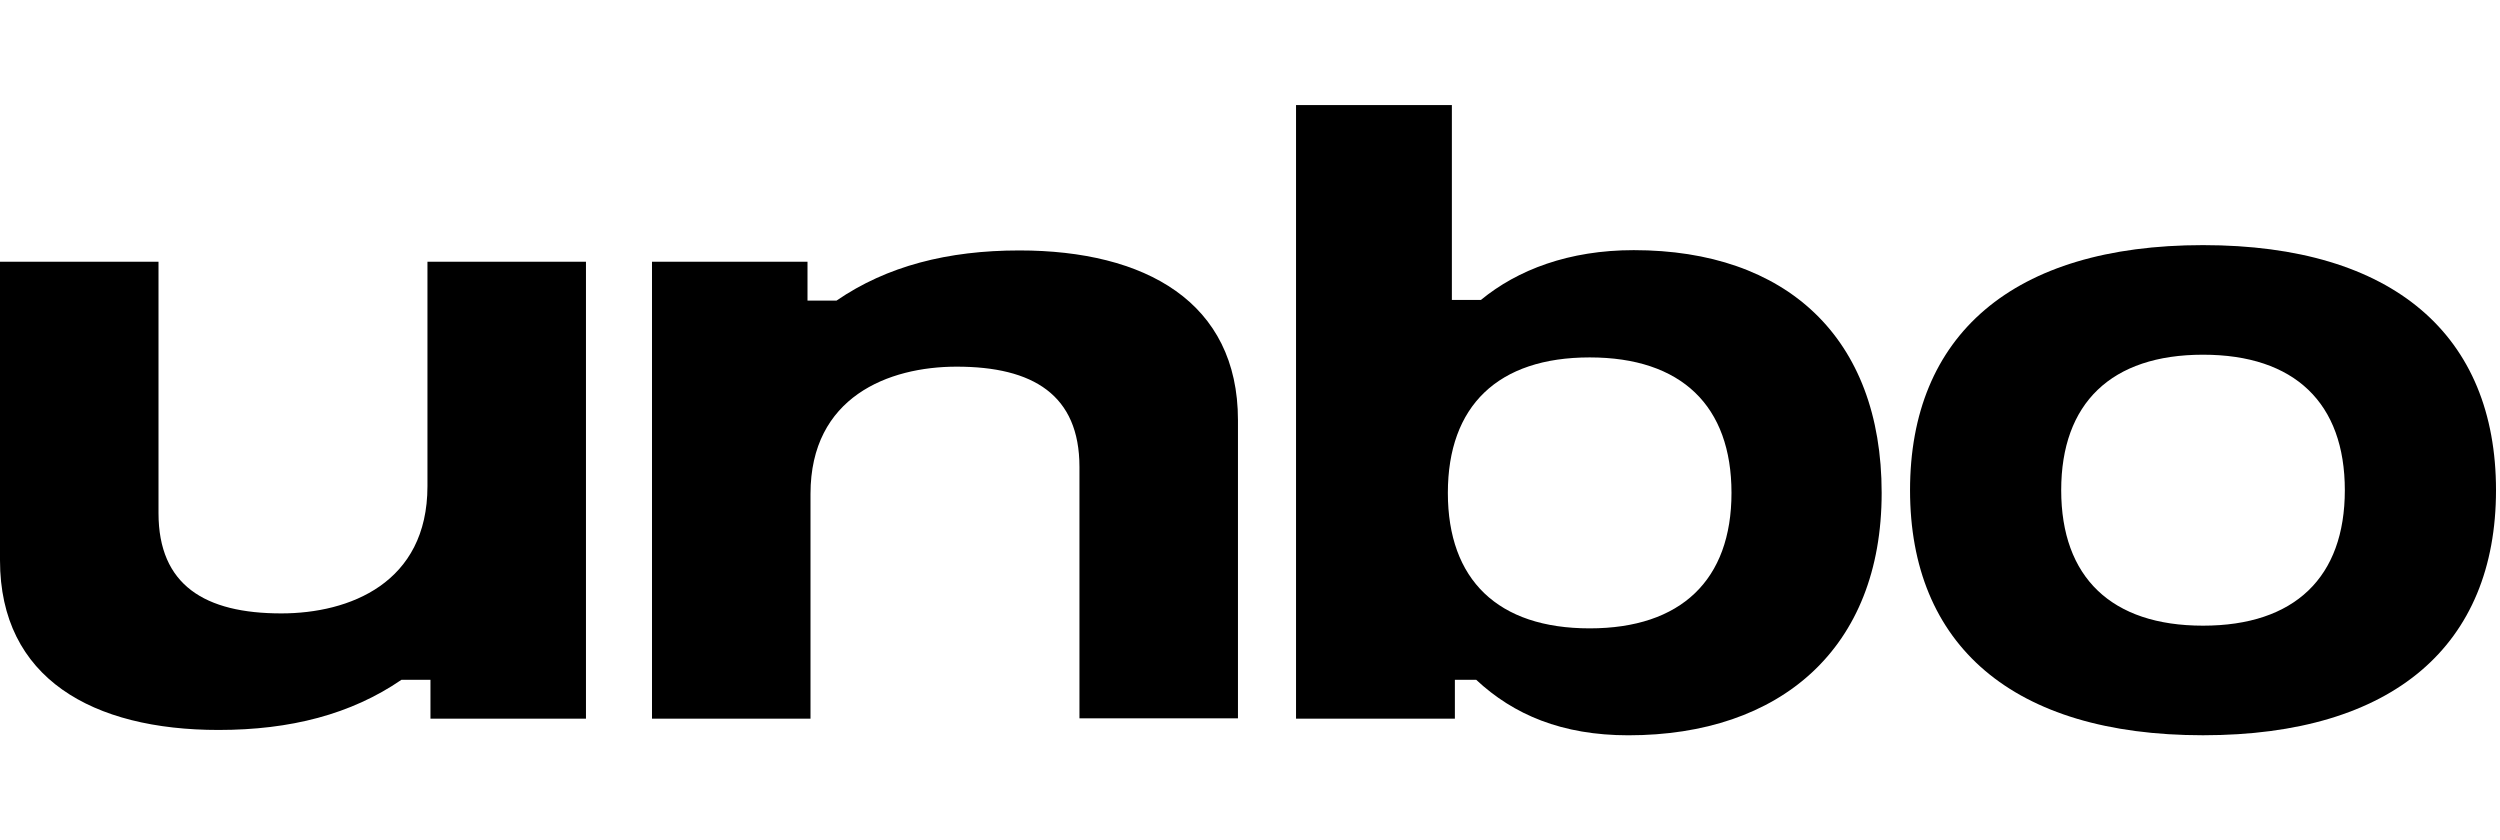
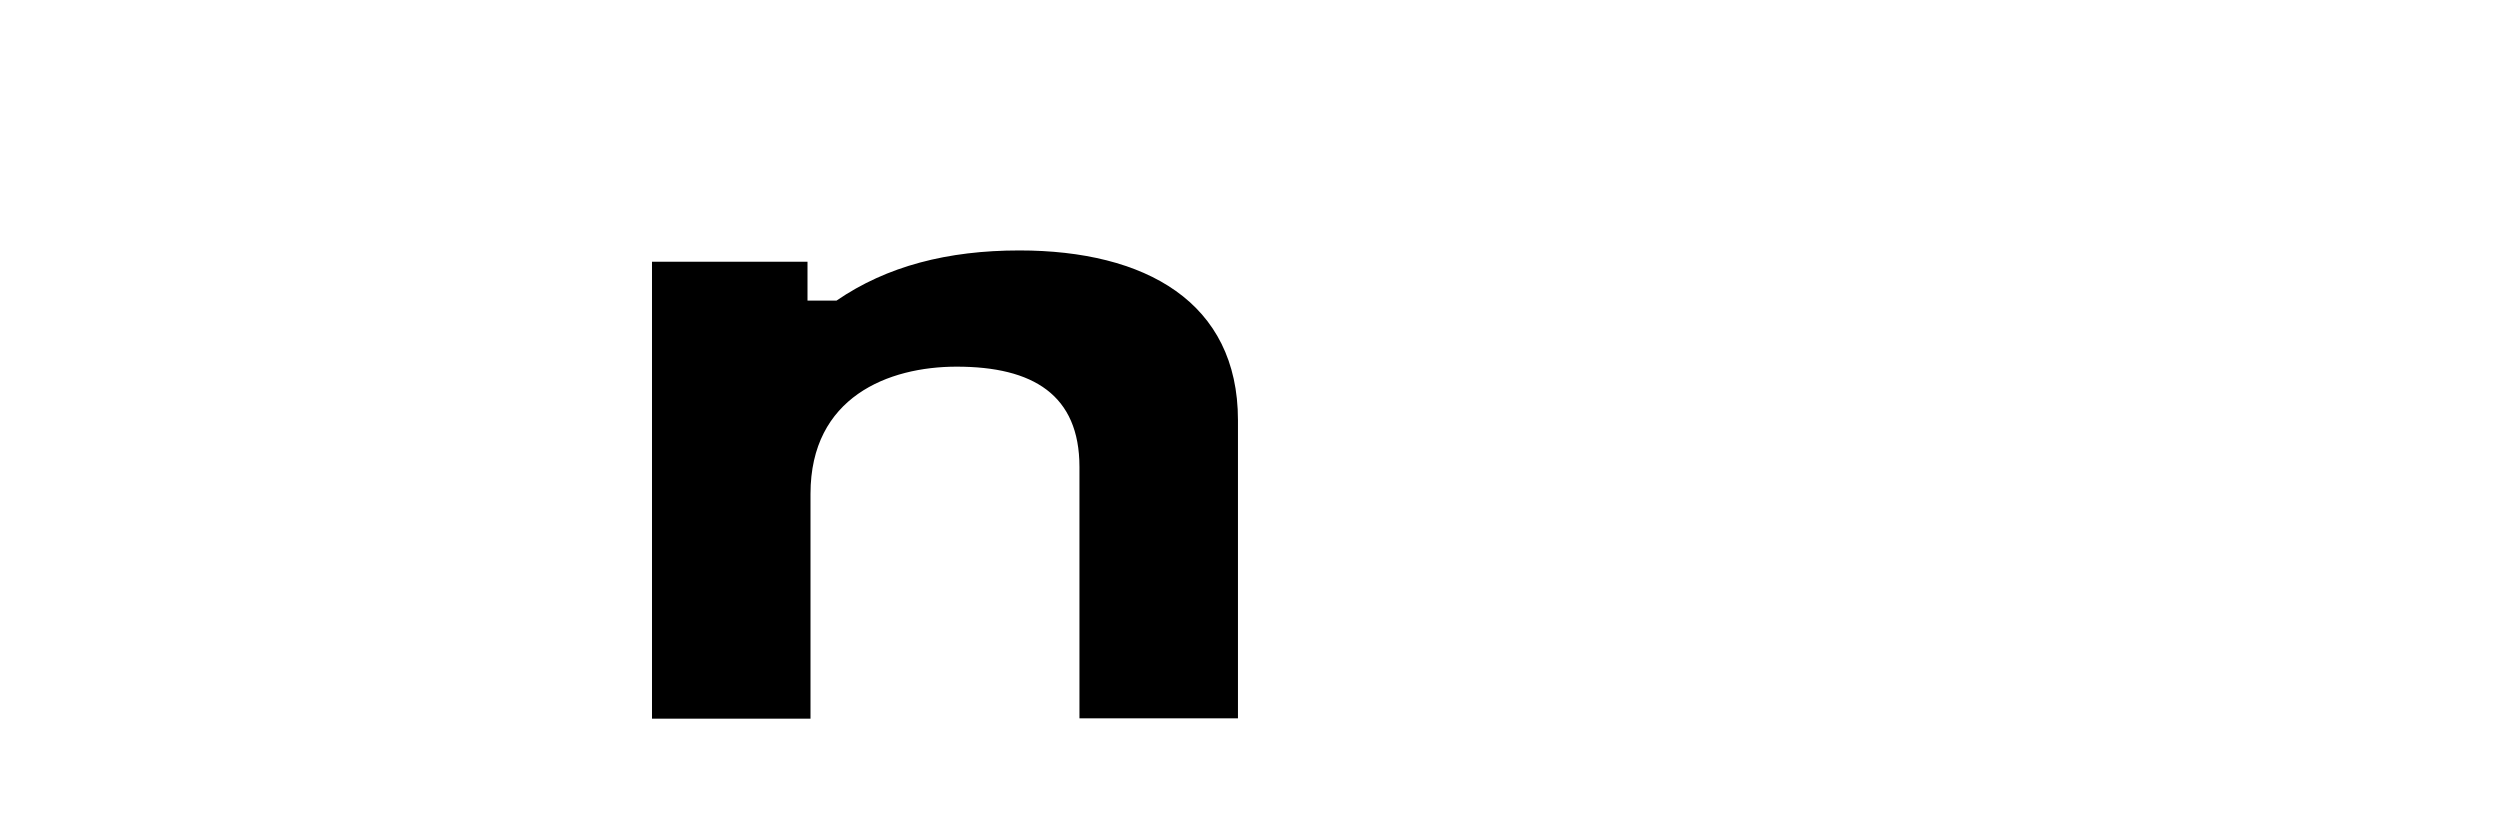
<svg xmlns="http://www.w3.org/2000/svg" width="119" height="40" viewBox="0 0 119 40" fill="none">
-   <path d="M20.347 23.144C20.347 27.76 16.63 29.198 13.39 29.198C9.753 29.198 7.545 27.855 7.545 24.425V12.46H0V26.669C0 32.296 4.416 34.746 10.404 34.746C13.819 34.746 16.71 34.003 19.108 32.359H20.49V34.209H27.892V12.46H20.347V23.144Z" fill="black" />
  <path d="M38.58 23.507C38.58 18.891 42.297 17.453 45.537 17.453C49.174 17.453 51.382 18.797 51.382 22.227V34.192H58.927V19.998C58.927 14.371 54.511 11.921 48.523 11.921C45.108 11.921 42.217 12.664 39.819 14.308H38.437V12.458H31.035V34.208H38.58V23.507Z" fill="black" />
-   <path d="M104.864 11.668C95.778 11.668 90.918 15.983 90.918 23.333C90.918 30.683 95.778 34.998 104.864 34.998C113.949 34.998 118.81 30.683 118.81 23.333C118.81 15.983 113.949 11.668 104.864 11.668ZM104.864 29.782C100.496 29.782 98.113 27.475 98.113 23.333C98.113 19.192 100.496 16.884 104.864 16.884C109.232 16.884 111.614 19.192 111.614 23.333C111.614 27.475 109.232 29.782 104.864 29.782Z" fill="black" />
-   <path d="M77.766 11.907C74.684 11.907 72.238 12.84 70.491 14.278H69.109V5H61.691V34.21H69.252V32.36H70.269C72.047 34.02 74.351 35 77.511 35C84.739 35 89.567 30.875 89.567 23.462C89.567 16.049 85.009 11.907 77.766 11.907ZM75.669 29.91C71.301 29.91 68.918 27.603 68.918 23.462C68.918 19.32 71.301 17.013 75.669 17.013C80.037 17.013 82.419 19.32 82.419 23.462C82.419 27.603 80.021 29.91 75.669 29.91Z" fill="black" />
</svg>